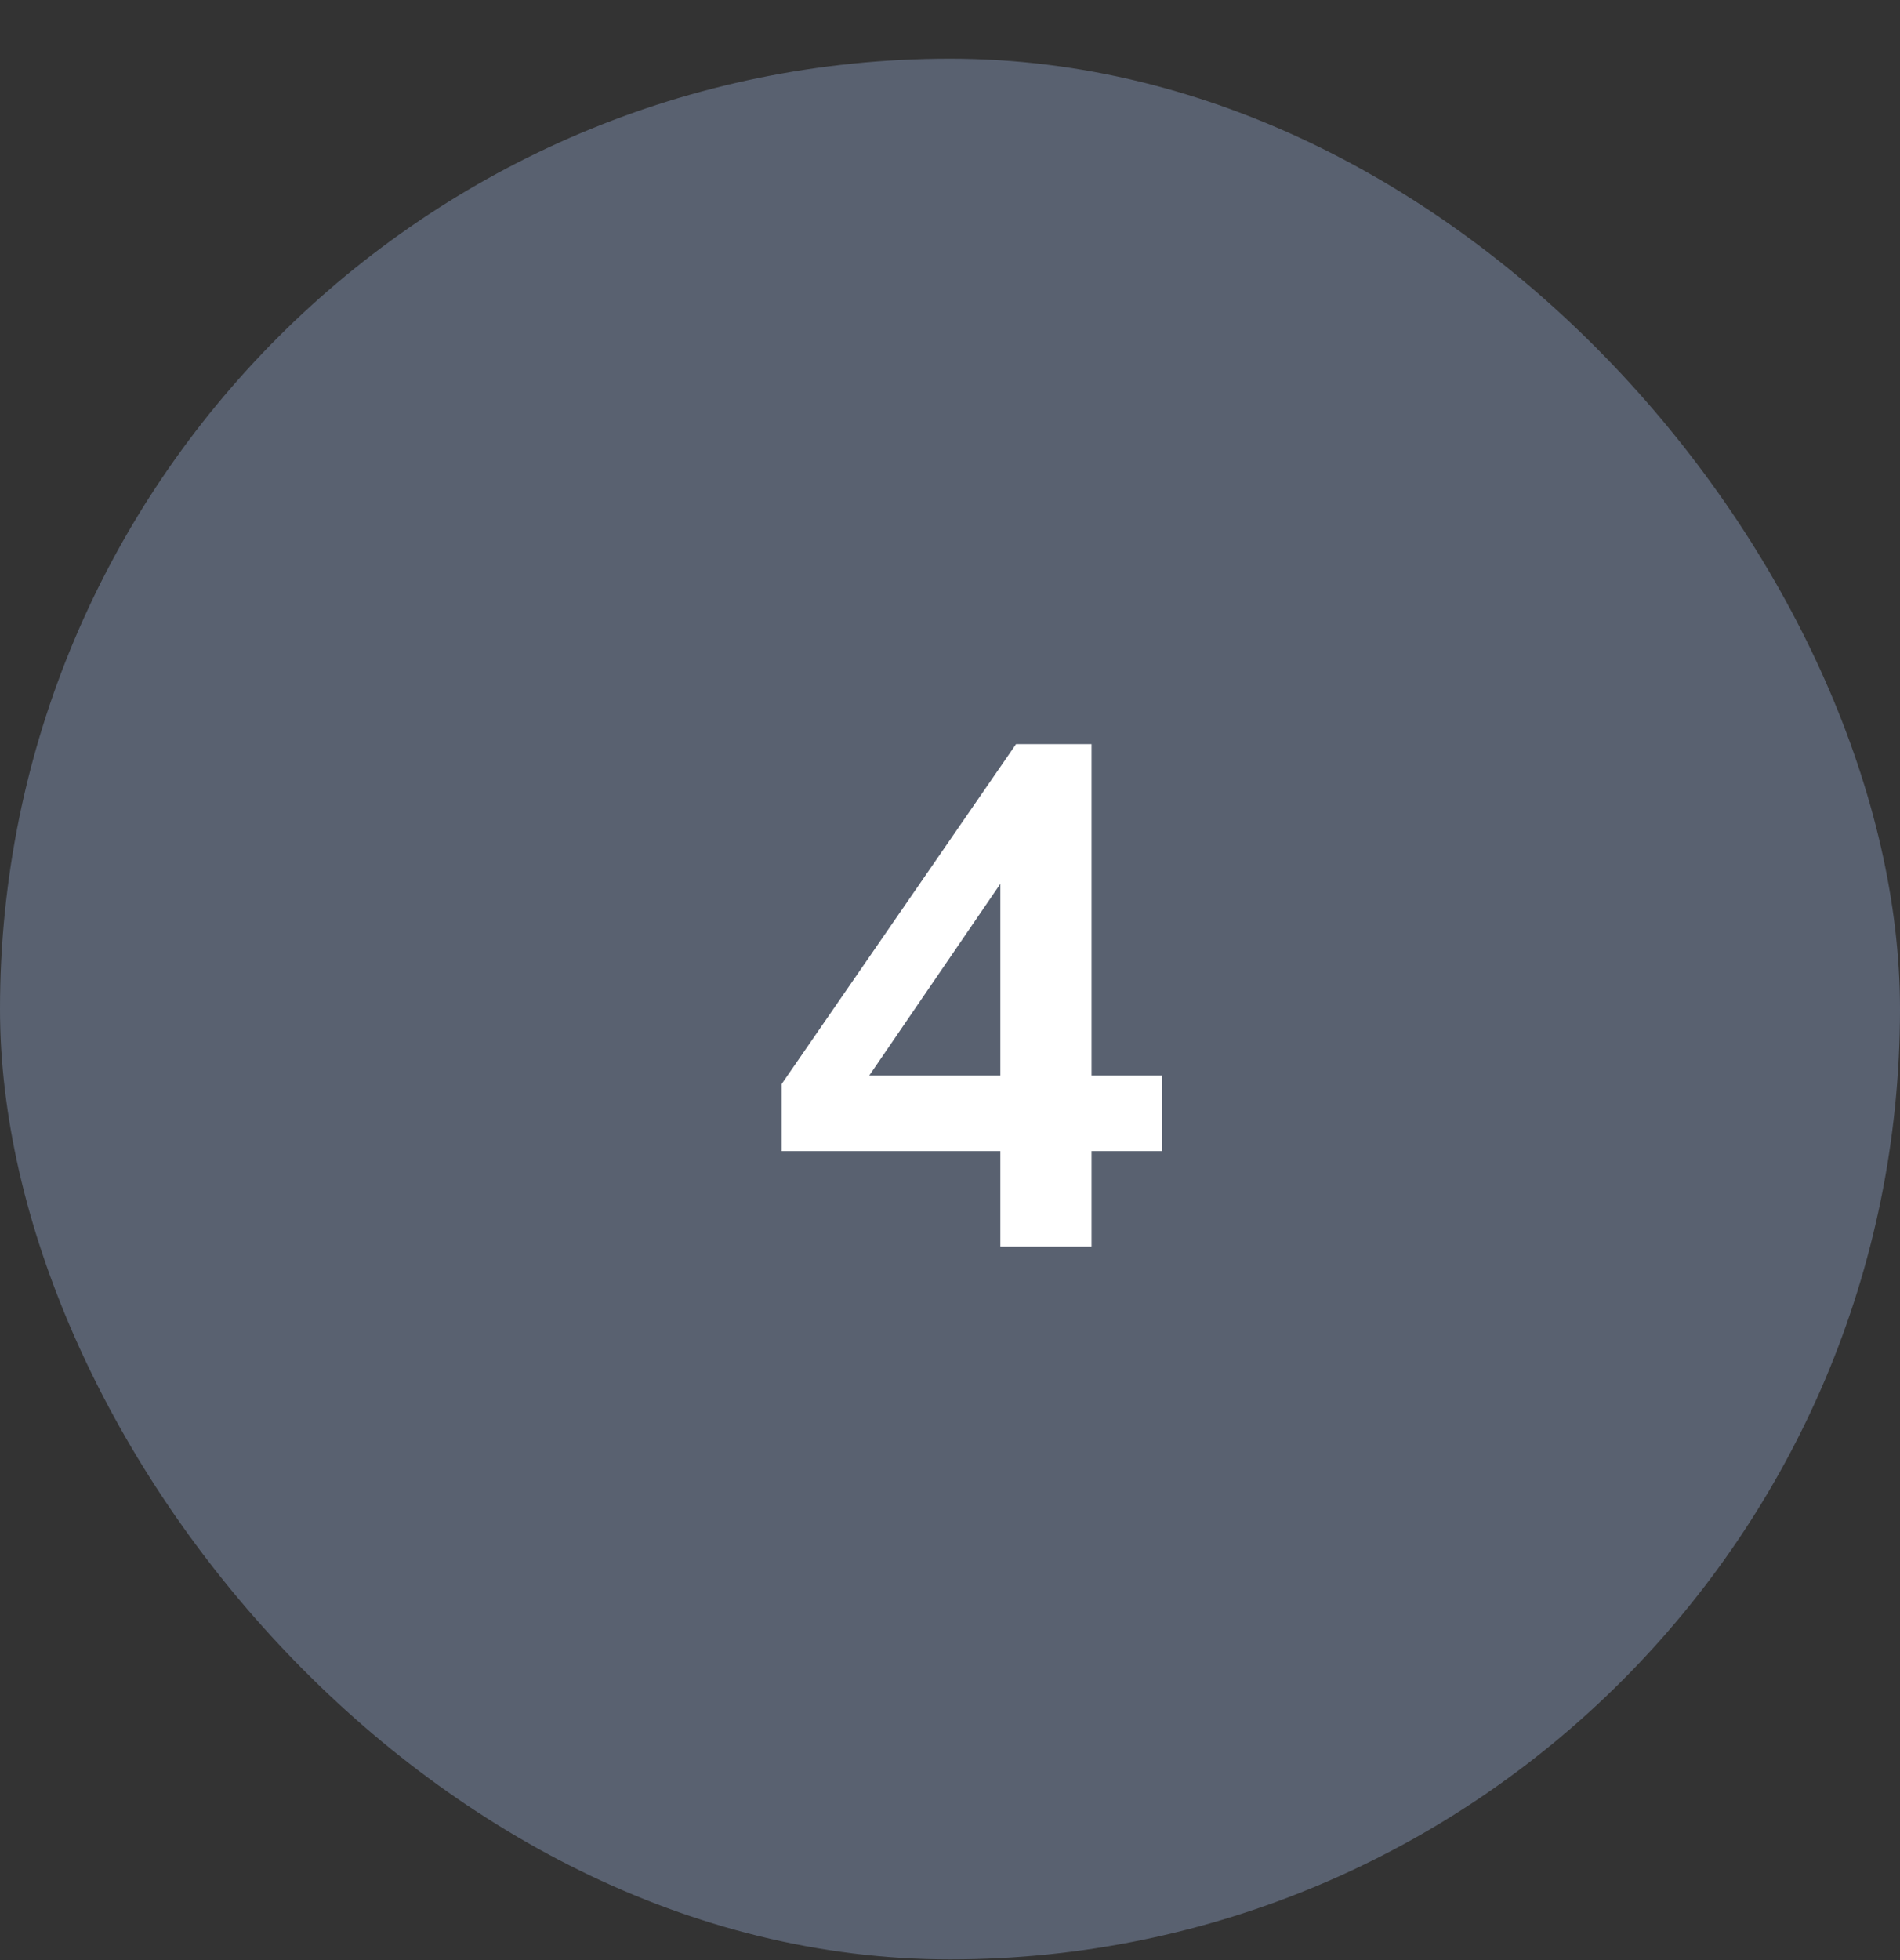
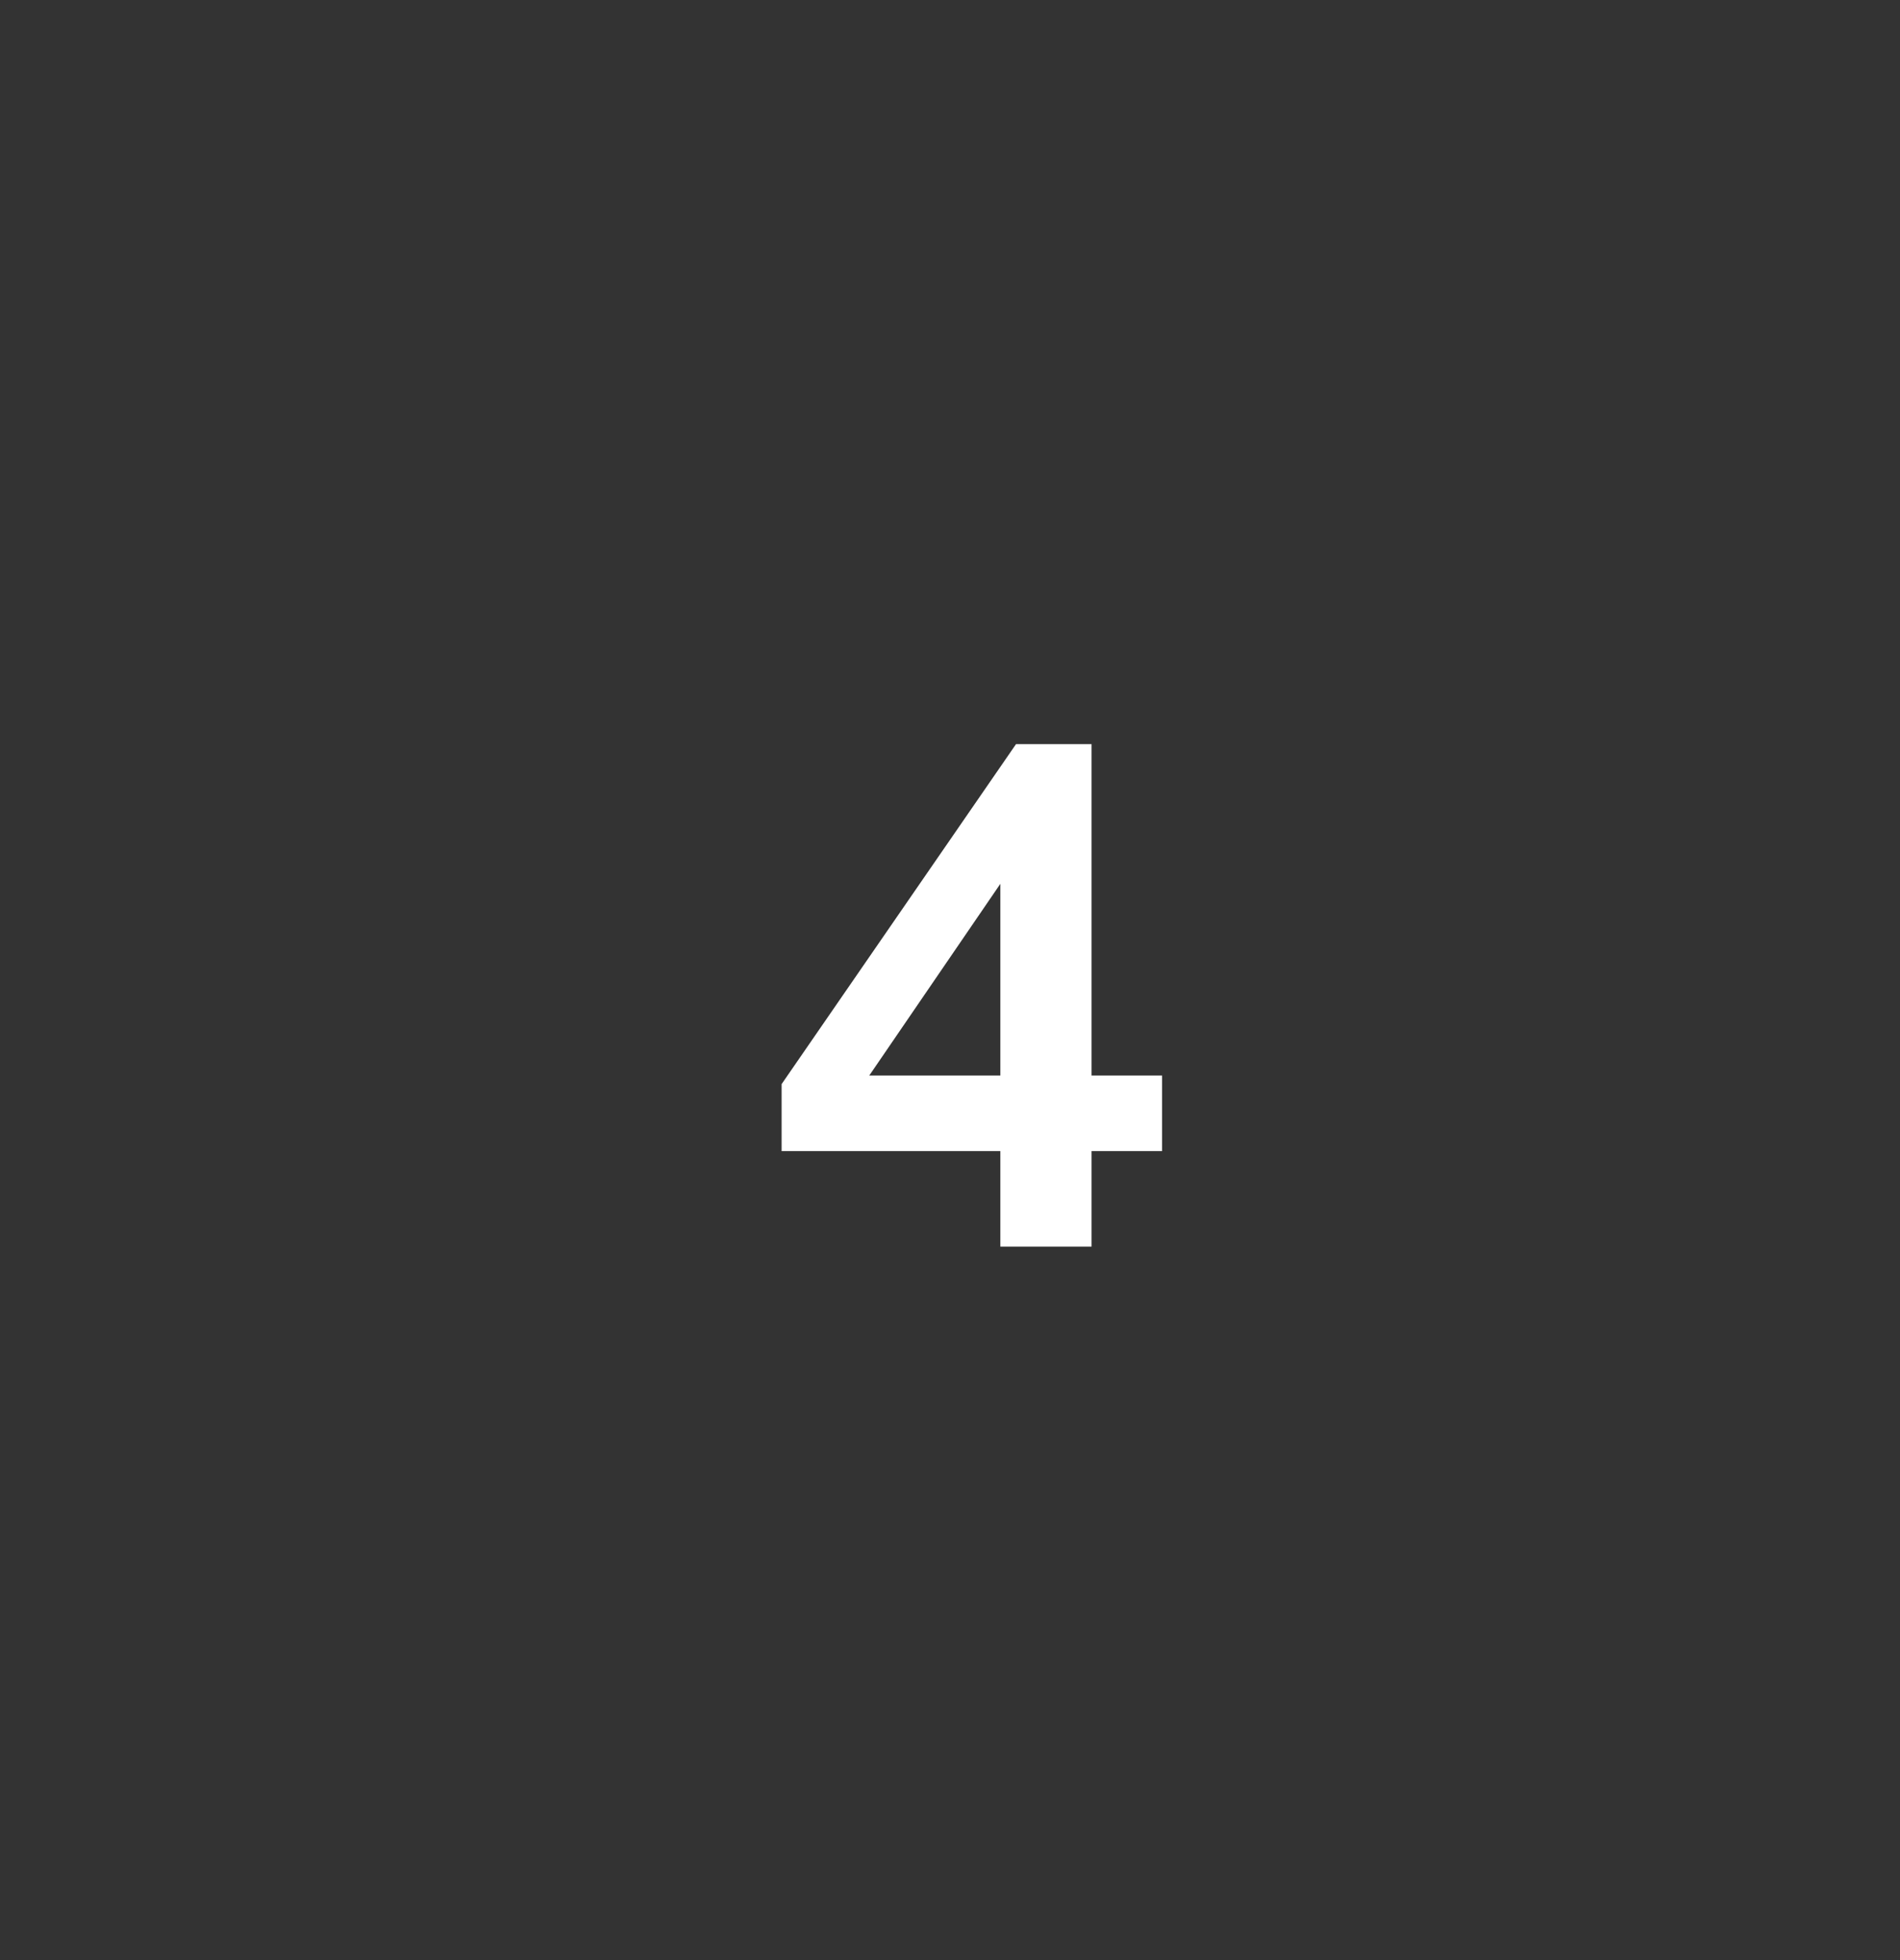
<svg xmlns="http://www.w3.org/2000/svg" width="32" height="33" viewBox="0 0 32 33" fill="none">
  <rect x="0" y="0" width="32" height="33" fill="#333333" stroke="none" />
-   <rect y="0.988" width="32" height="32" rx="16" fill="#596170" />
  <path d="M16.848 20.988V19.38H13.164V18.252L17.112 12.528H18.384V18.108H19.572V19.38H18.384V20.988H16.848ZM16.848 18.108V14.88L14.64 18.108H16.848Z" fill="white" />
</svg>